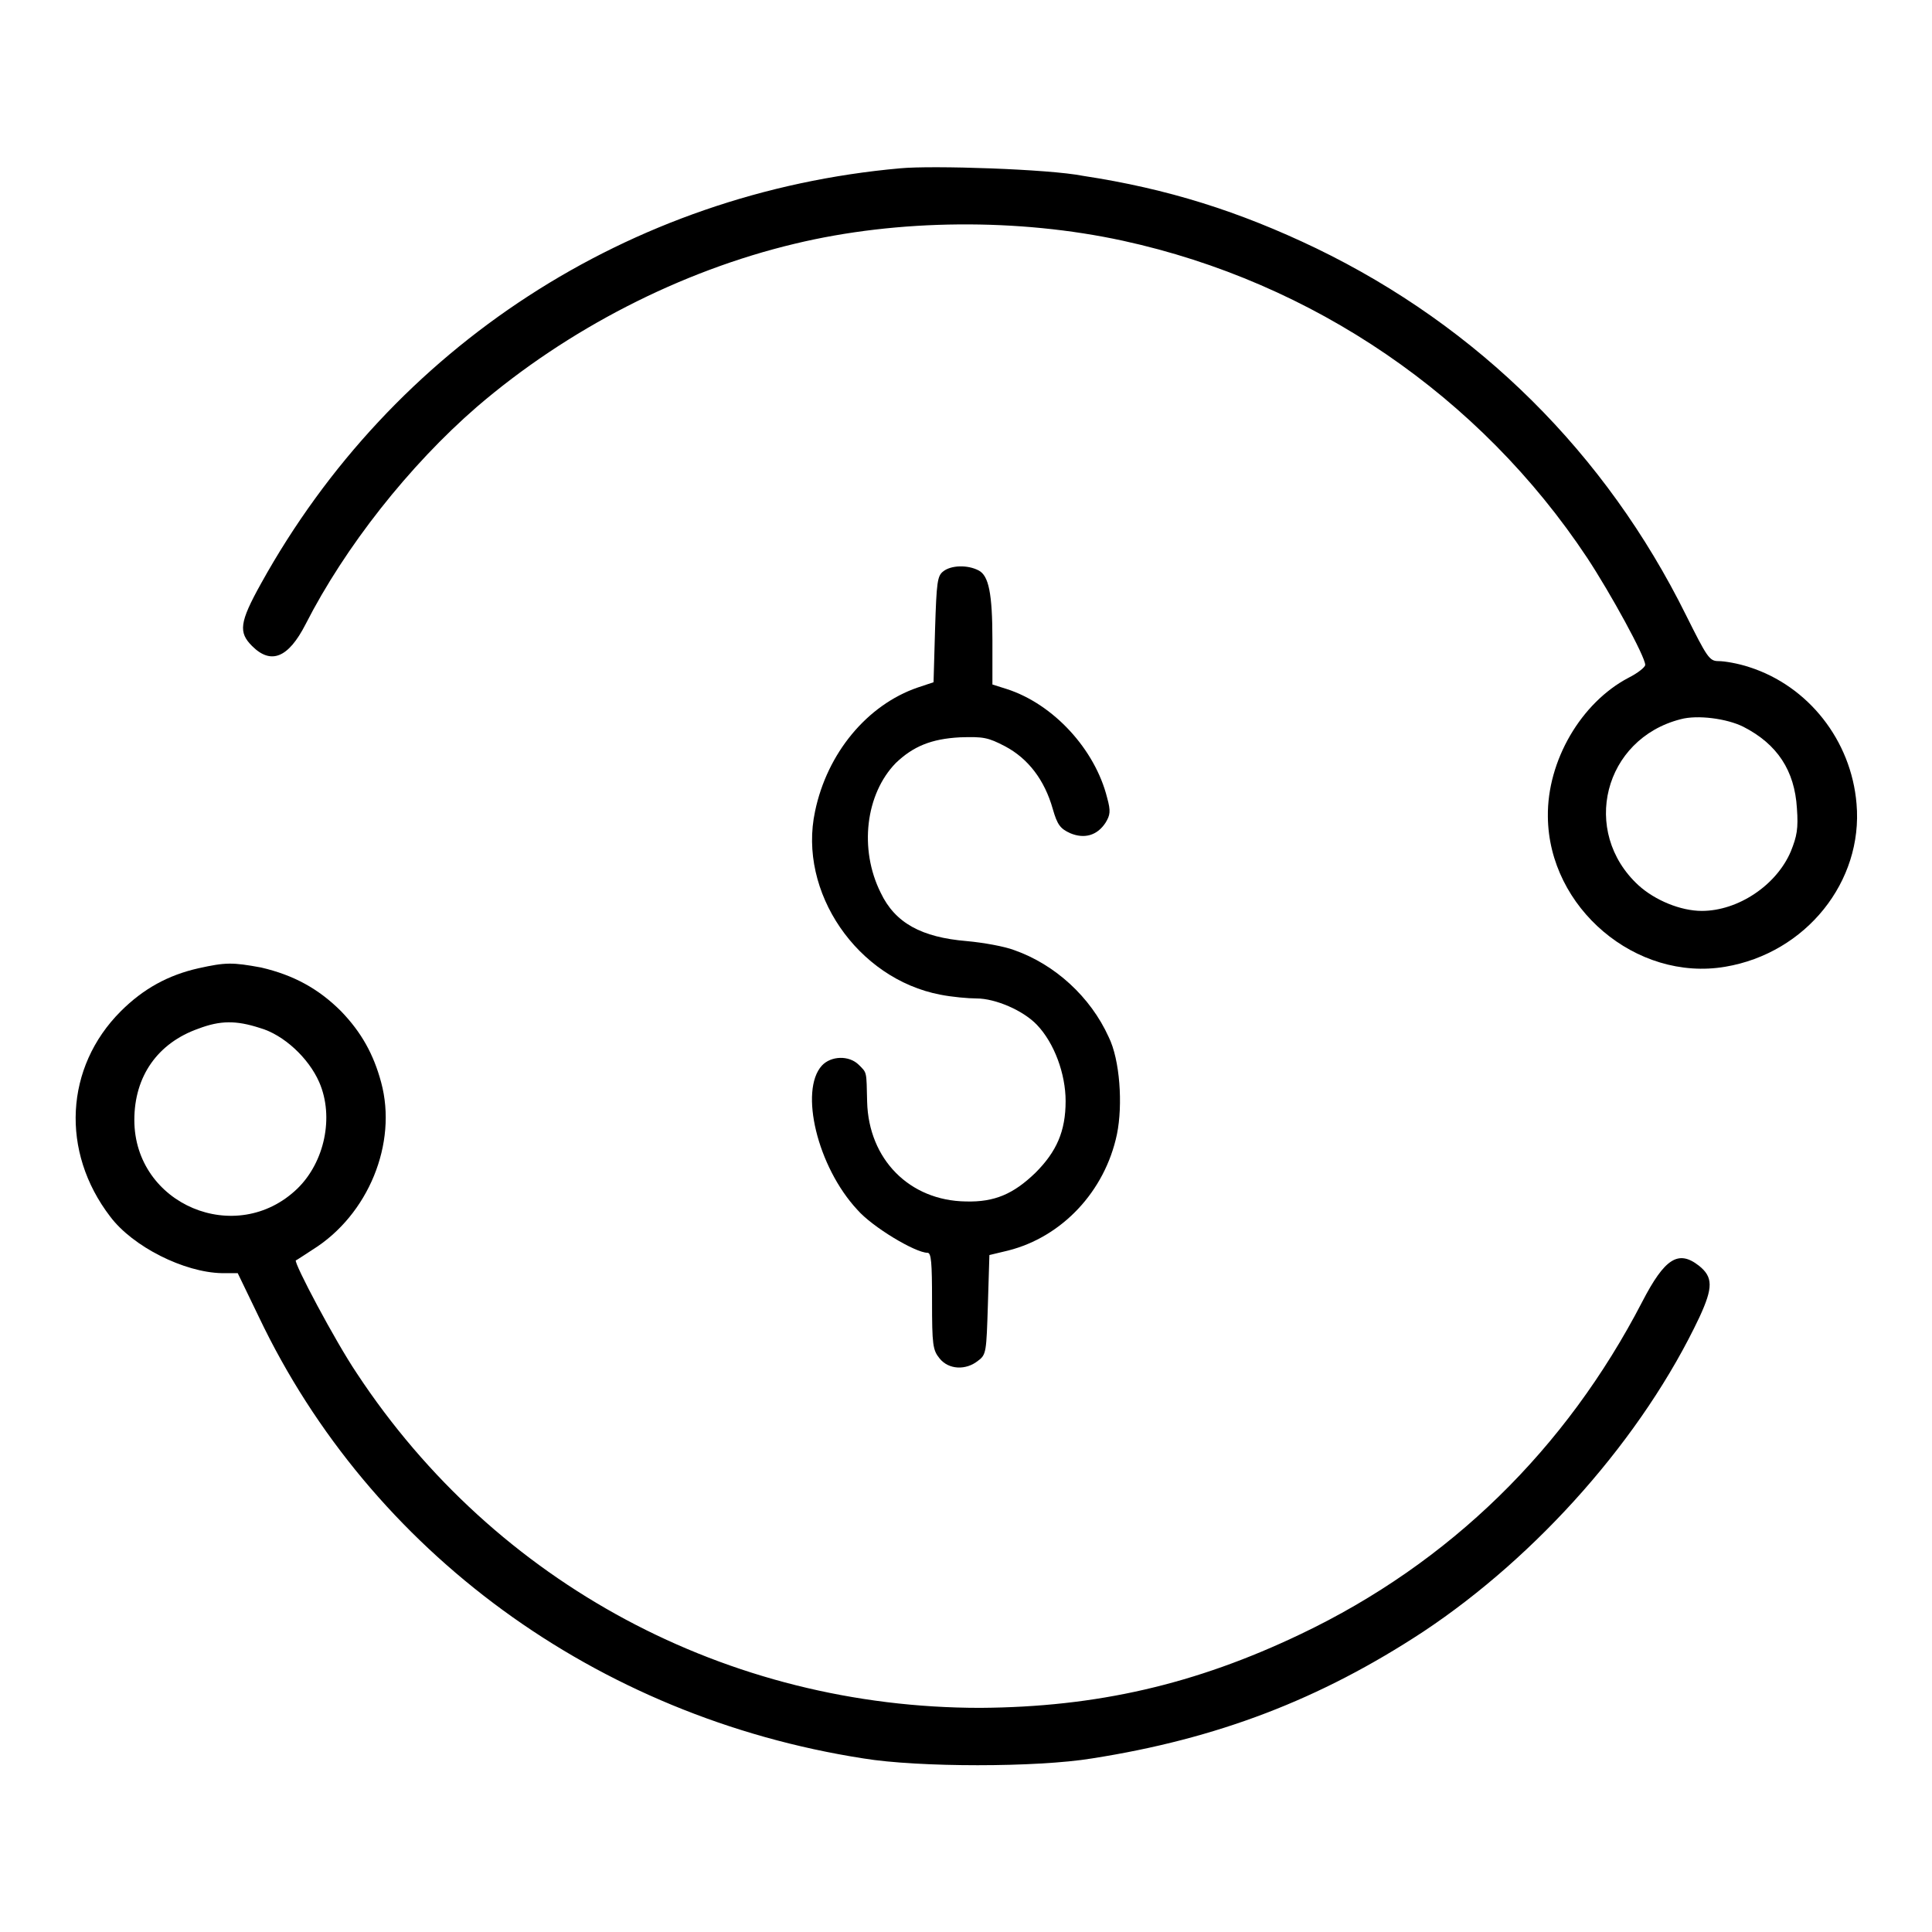
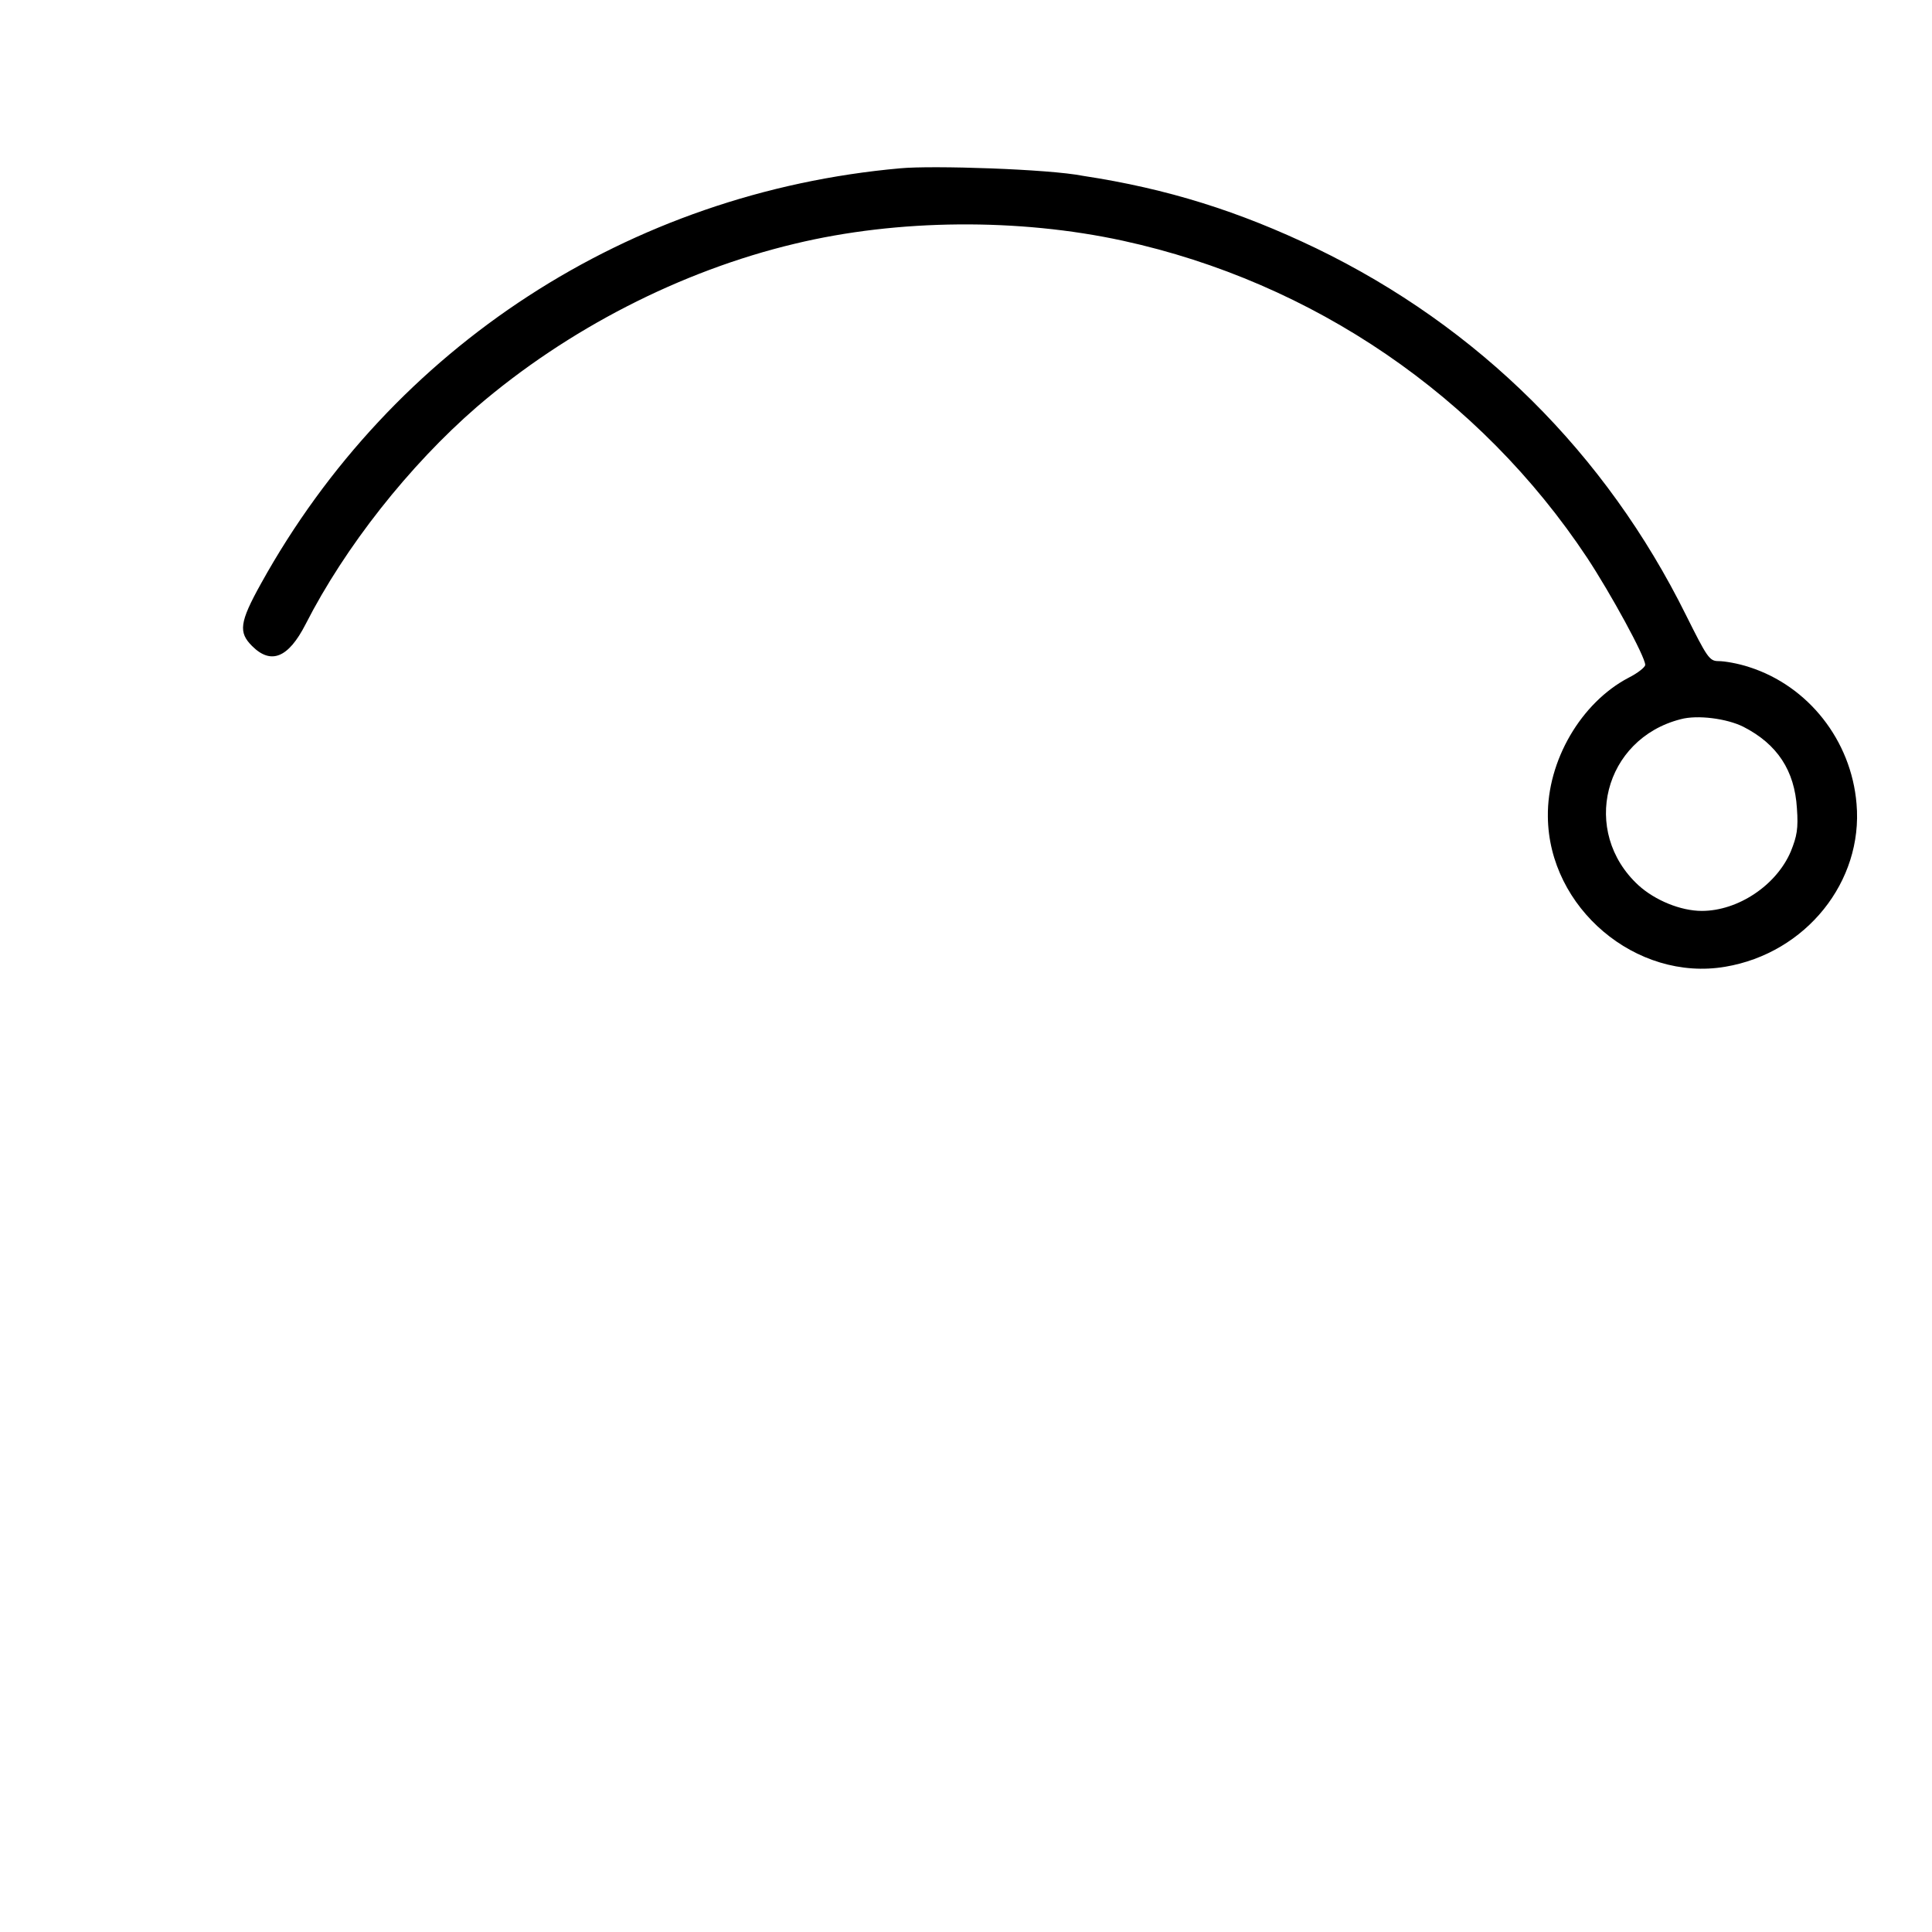
<svg xmlns="http://www.w3.org/2000/svg" version="1.1" x="0px" y="0px" viewBox="0 0 256 256" enable-background="new 0 0 256 256" xml:space="preserve">
  <g>
    <g>
      <g>
        <path fill="#000000" d="M119.3,22.3C83.4,25.5,52,45.9,34.6,77.3c-2.9,5.2-3,6.5-1.2,8.3c2.5,2.5,4.8,1.6,7.1-2.9c5.2-10.2,13.7-21,22.7-28.8c12-10.3,27-18,42.1-21.6c13.7-3.3,29.7-3.4,43.5-0.4c25.2,5.5,47.3,20.6,61.5,42c3.1,4.7,7.7,13.1,7.7,14.2c0,0.3-1,1.1-2.2,1.7c-6.3,3.3-10.8,11-10.7,18.4c0.1,12.1,11.7,21.9,23.5,19.9c10.7-1.8,18.3-11.3,17.4-21.6c-0.7-8.4-6.4-15.6-14.2-18.1c-1.5-0.5-3.3-0.8-4.1-0.8c-1.2,0-1.5-0.5-4.3-6.1c-10.6-21.4-27.5-38.2-49-48.6c-10.2-4.9-19.7-7.9-30.9-9.6C139,22.4,123.5,21.9,119.3,22.3z M231,96.3c4.5,2.3,6.8,5.8,7.1,10.8c0.2,2.7,0,3.7-0.8,5.7c-1.9,4.5-7,7.9-11.8,7.9c-2.8,0-6.2-1.4-8.4-3.4c-7.7-7.1-4.6-19.4,5.6-22C224.9,94.7,228.8,95.2,231,96.3z" />
-         <path fill="#000000" d="M125,75.7c-0.8,0.6-0.9,1.4-1.1,7.7l-0.2,7l-2.1,0.7c-6.7,2.3-12,8.7-13.6,16.4c-2.3,10.7,5.6,22.2,16.6,24.3c1.5,0.3,3.7,0.5,4.8,0.5c2.5,0,6.2,1.6,8,3.5c2.3,2.4,3.8,6.5,3.8,10.1c0,4-1.2,6.7-4,9.5c-2.9,2.8-5.4,3.9-9.2,3.8c-7.5-0.1-12.9-5.6-13.1-13.2c-0.1-4.1,0-3.8-1.1-4.9c-1.3-1.3-3.7-1.2-4.9,0.1c-3,3.3-0.6,13.4,4.7,19.1c2,2.3,7.7,5.7,9.3,5.7c0.5,0,0.6,1.3,0.6,6.4c0,5.8,0.1,6.5,1,7.6c1.2,1.5,3.5,1.6,5.1,0.3c1.1-0.8,1.1-1.2,1.3-7.4l0.2-6.6l2.5-0.6c7.1-1.8,12.8-7.8,14.4-15.4c0.8-3.9,0.4-9.9-1.1-12.9c-2.4-5.3-7.1-9.6-12.5-11.5c-1.3-0.5-4.1-1-6.3-1.2c-6-0.5-9.5-2.4-11.4-6.4c-2.9-5.8-2-13.1,2-17.2c2.3-2.2,4.7-3.2,8.5-3.4c3.1-0.1,3.7,0,6,1.2c3,1.6,5.2,4.4,6.3,8.3c0.6,2.1,1,2.6,2.3,3.2c1.9,0.8,3.6,0.3,4.7-1.4c0.6-1,0.7-1.5,0.2-3.3c-1.6-6.4-7.1-12.4-13.3-14.4l-1.9-0.6v-5.9c0-6.2-0.5-8.5-1.8-9.2C128.2,74.8,126,74.9,125,75.7z" />
-         <path fill="#000000" d="M26.3,128.3c-4,0.9-7.3,2.7-10.3,5.7c-7.4,7.4-8,18.6-1.4,27.2c3,4,9.8,7.4,14.8,7.5h2.1l2.8,5.8c14.8,31.1,44.7,53,80.1,58.5c7.3,1.2,23,1.2,30.3,0c16.6-2.6,30.2-7.8,43.9-16.8c15.2-10.1,29.1-25.8,36.6-41.7c1.8-3.9,1.8-5.3-0.1-6.8c-2.7-2.1-4.5-1-7.5,4.8c-10.1,19.5-25.5,34.6-45.2,44c-14,6.7-27.1,9.7-42.5,9.8c-33.5,0-64.2-16.4-82.6-44.3c-2.9-4.3-8.4-14.7-8.1-15c0.1,0,1.1-0.7,2.2-1.4c7.4-4.6,11.3-14.1,9.1-22.2c-1-3.7-2.6-6.6-5.3-9.4c-3-3-6.3-4.8-10.6-5.8C30.8,127.5,29.9,127.5,26.3,128.3z M34.4,136.2c3.2,0.9,6.5,4,7.9,7.2c2,4.6,0.7,10.6-2.9,14.1c-8.1,7.8-21.6,2.1-21.6-9.1c0-5.8,3.1-10.2,8.5-12.1C29.2,135.2,31.3,135.2,34.4,136.2z" />
      </g>
    </g>
  </g>
</svg>